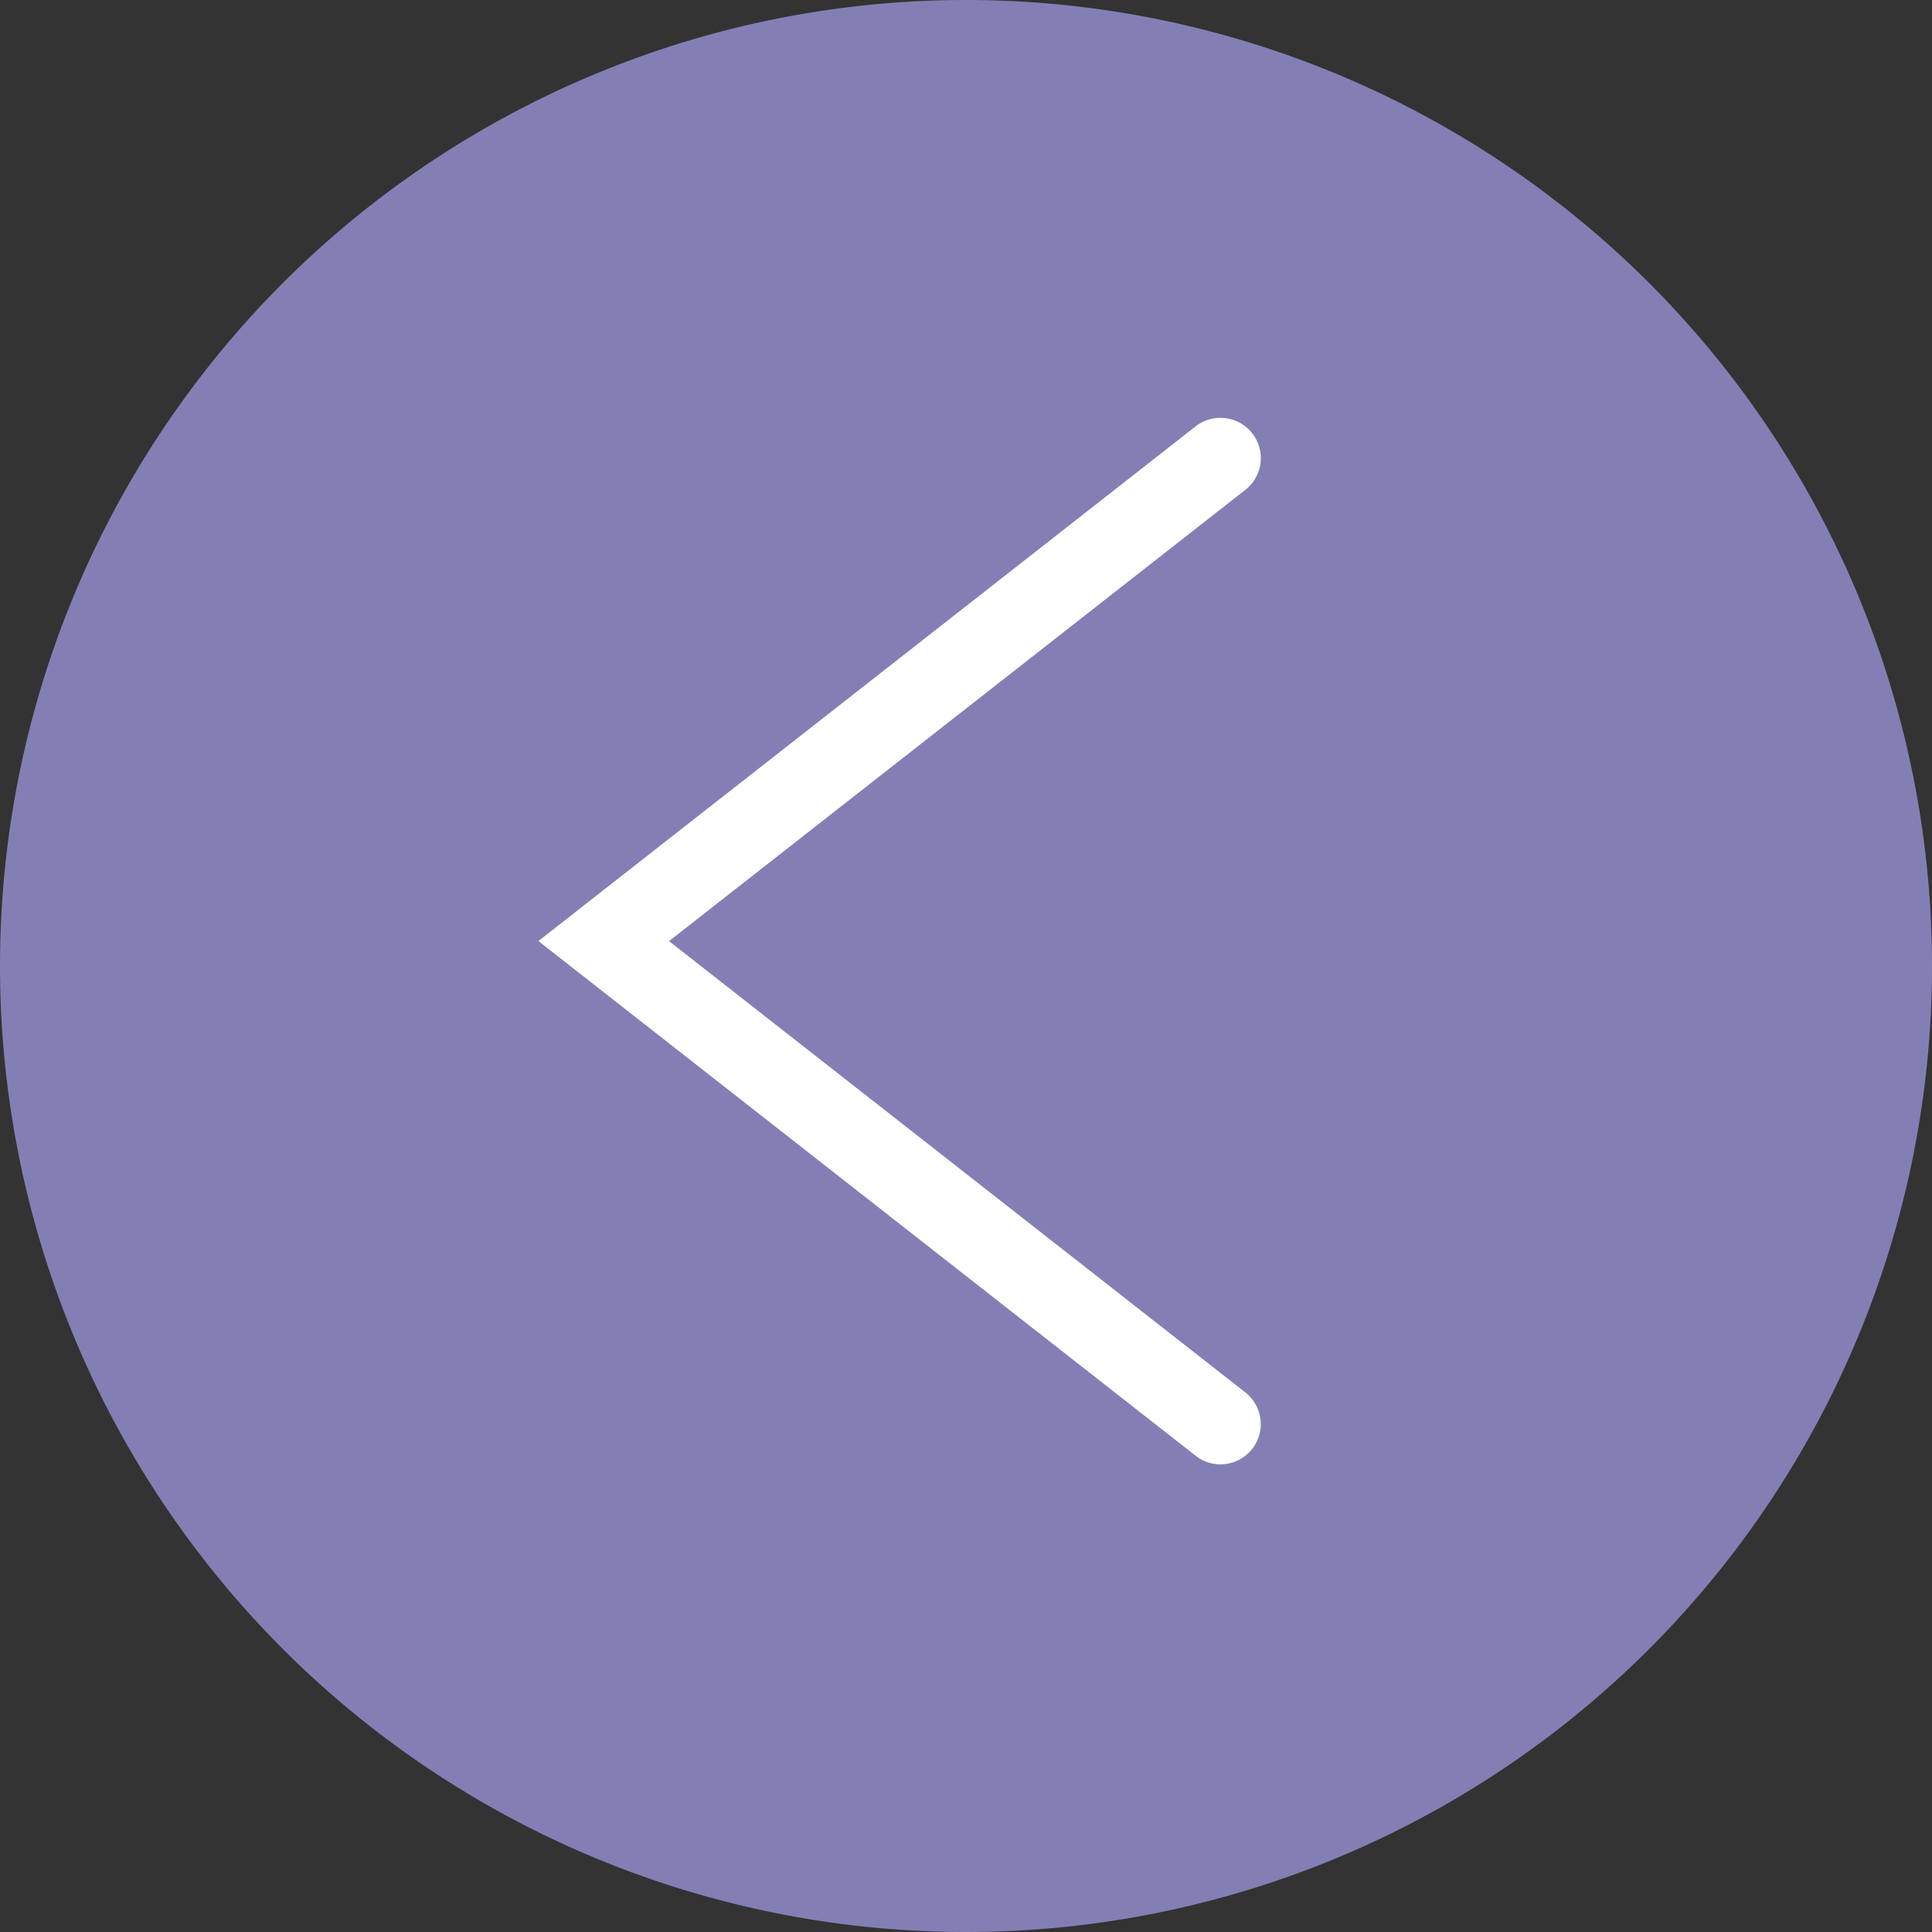
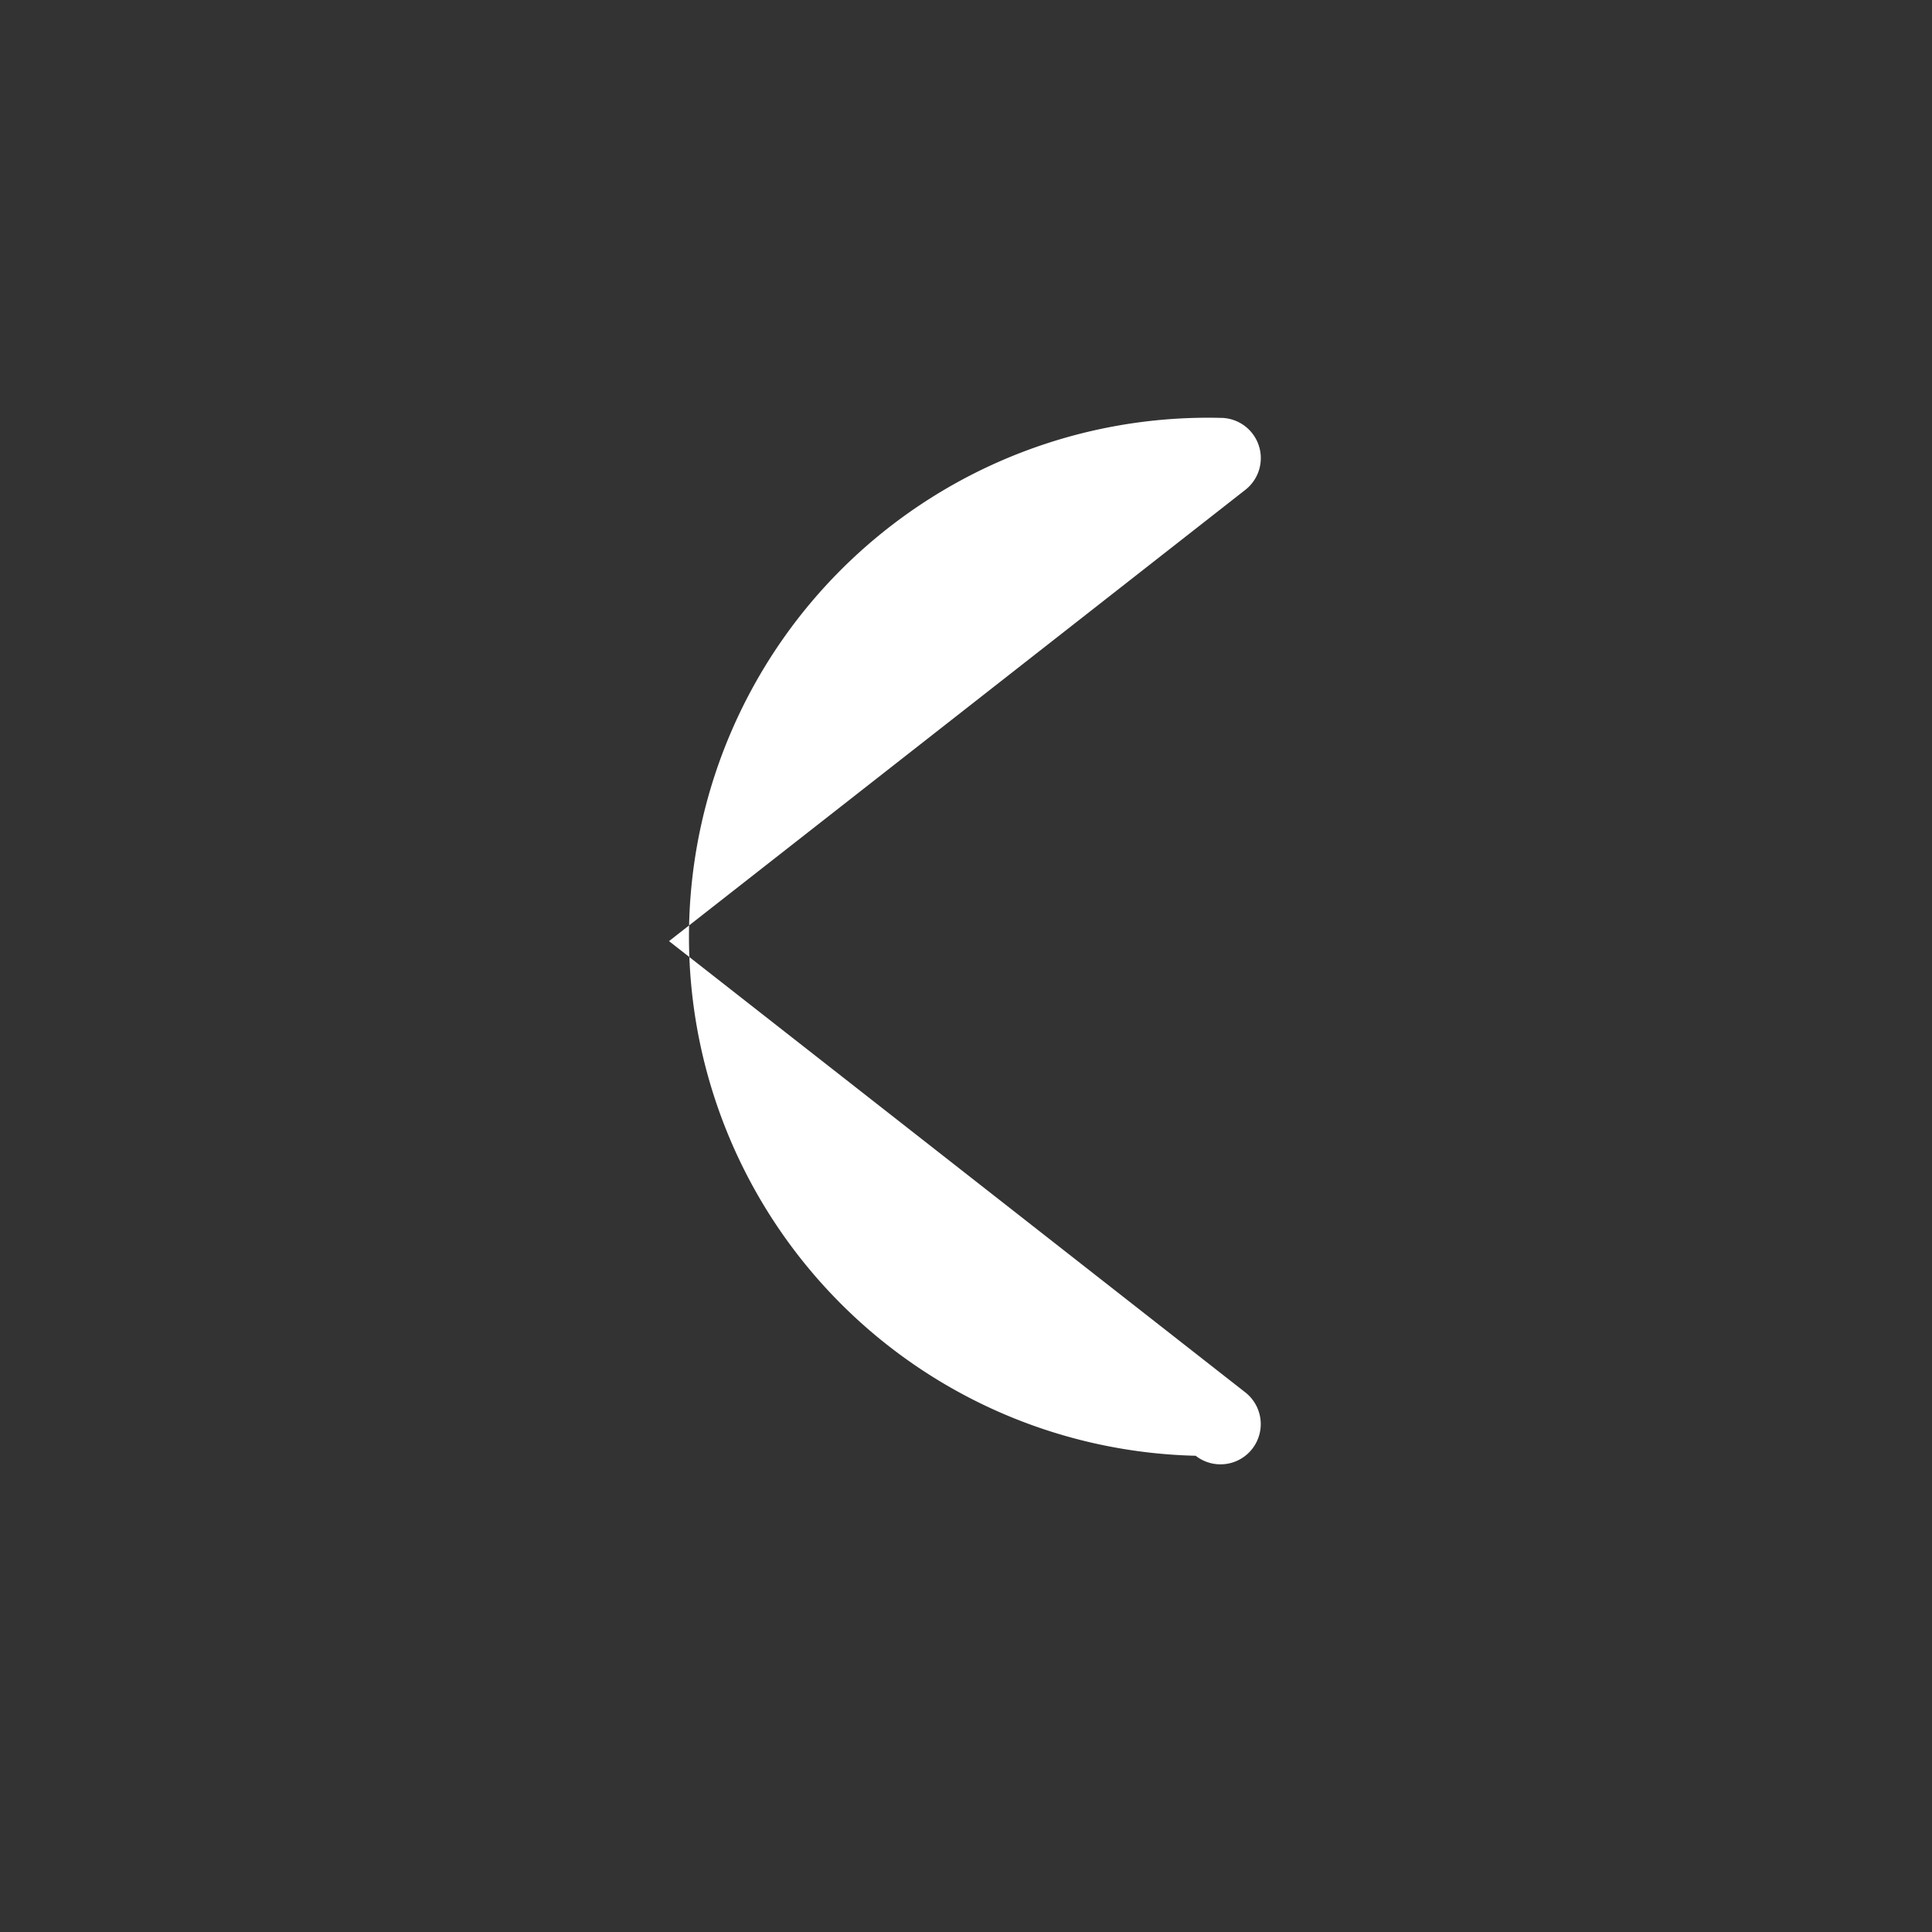
<svg xmlns="http://www.w3.org/2000/svg" width="24" height="24" viewBox="0 0 24 24">
  <rect x="0" y="0" width="24" height="24" fill="#333333" stroke="none" />
  <g transform="translate(-21 -482)">
-     <path d="M12,0A12,12,0,1,1,0,12,12,12,0,0,1,12,0Z" transform="translate(21 482)" fill="#837fb5" />
-     <path d="M126.926,187.059a.5.5,0,0,1-.309-.894l7.159-5.606-7.159-5.606a.5.5,0,0,1,.617-.787l8.165,6.394-8.165,6.394A.5.5,0,0,1,126.926,187.059Z" transform="translate(163.087 674.25) rotate(180)" fill="#fff" />
+     <path d="M126.926,187.059a.5.5,0,0,1-.309-.894l7.159-5.606-7.159-5.606a.5.5,0,0,1,.617-.787A.5.5,0,0,1,126.926,187.059Z" transform="translate(163.087 674.25) rotate(180)" fill="#fff" />
  </g>
</svg>